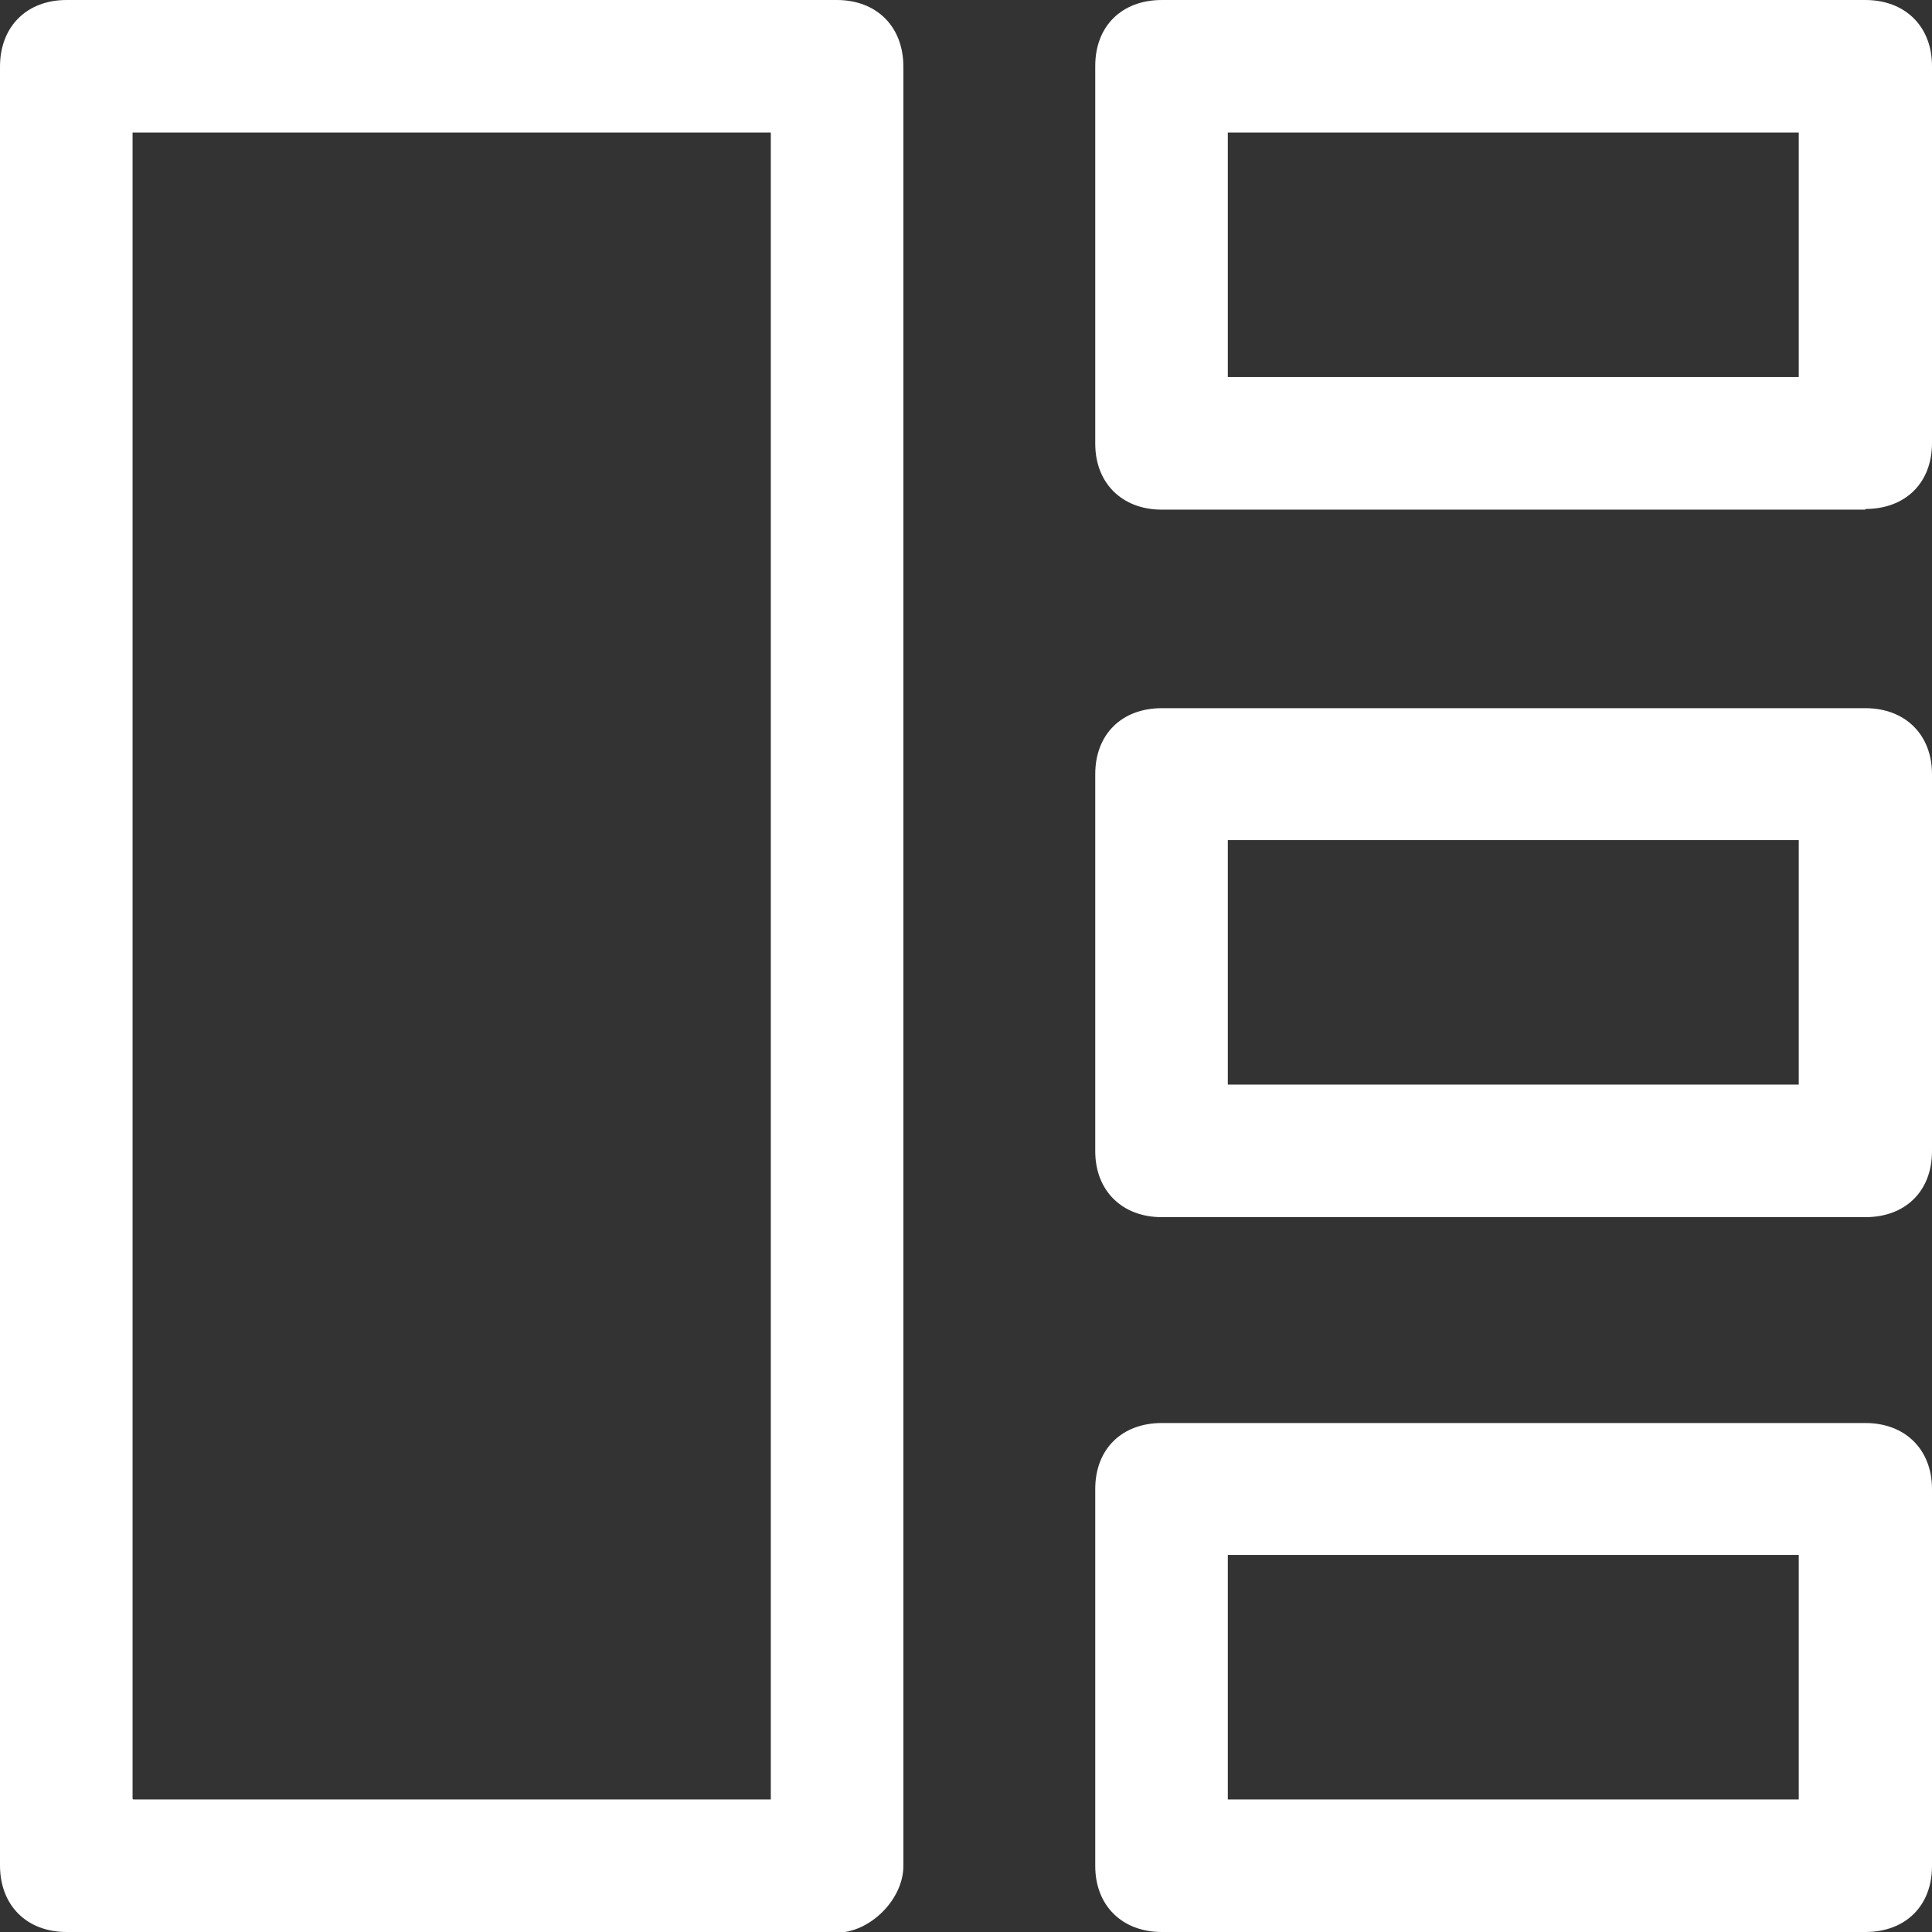
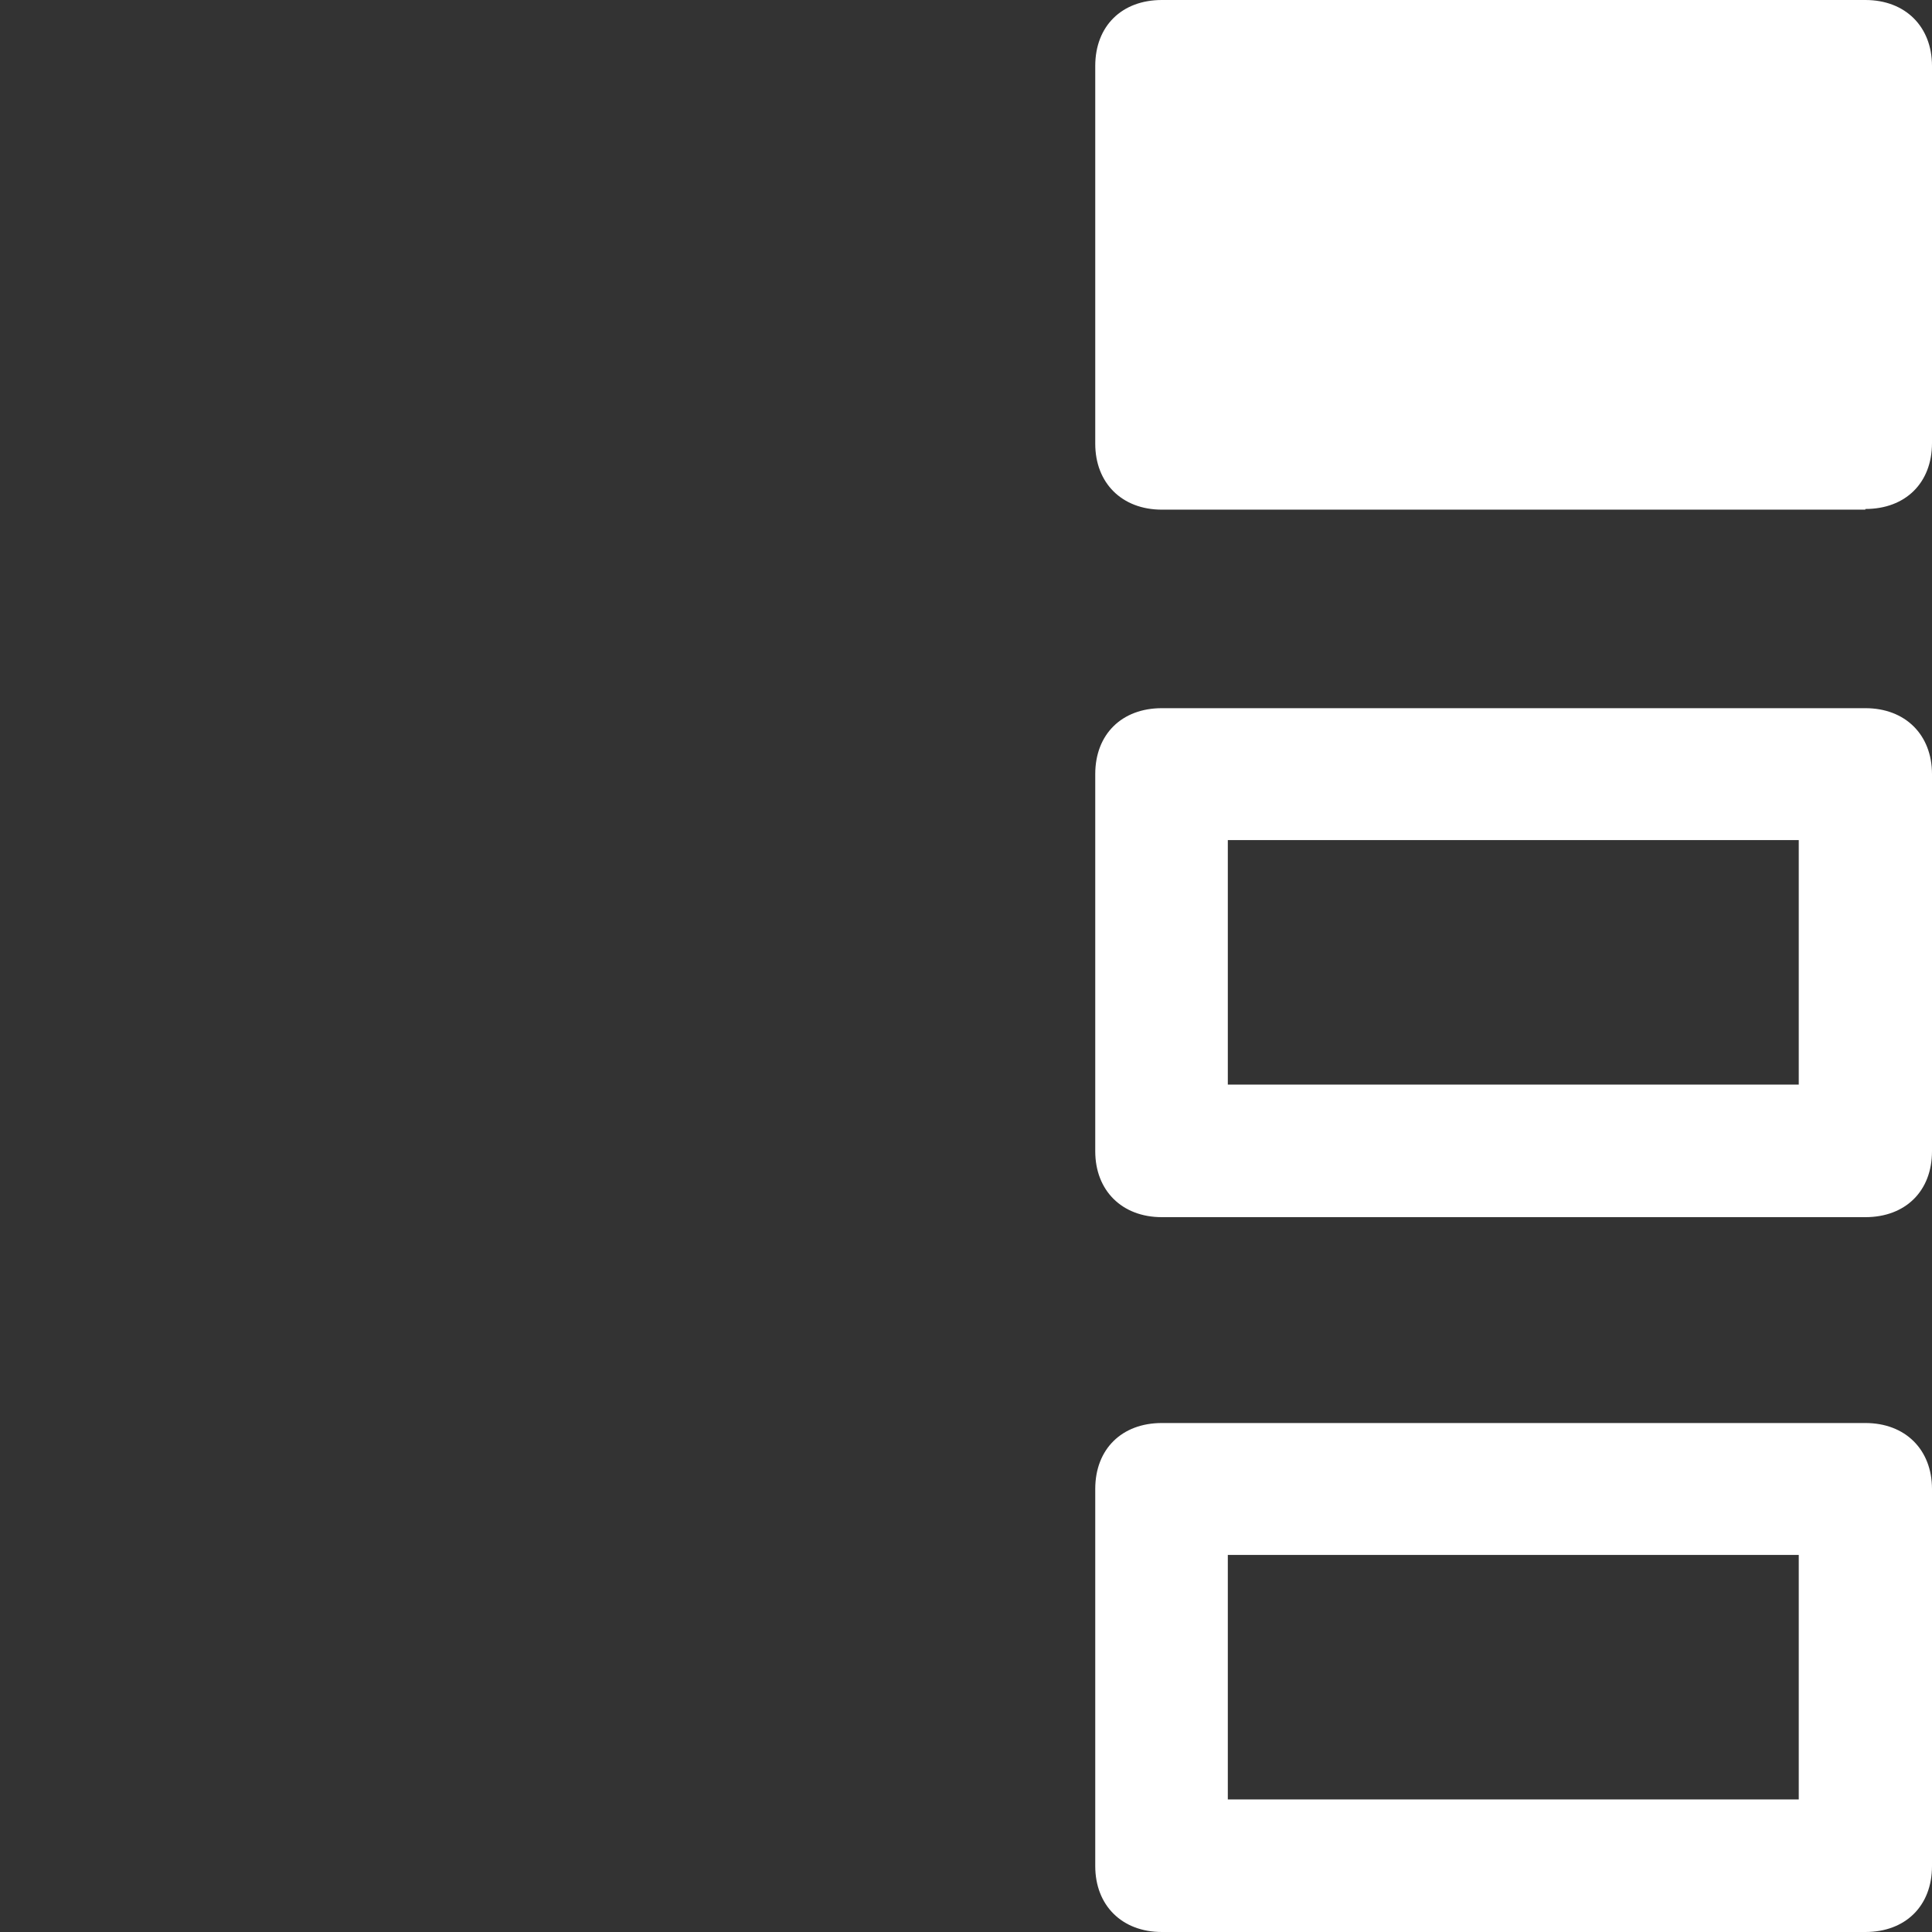
<svg xmlns="http://www.w3.org/2000/svg" id="Ebene_1" viewBox="0 0 29 29">
  <rect x="0" y="0" width="29" height="29" fill="#333333" stroke="none" />
  <defs>
    <style>.cls-1{fill:#fff;}</style>
  </defs>
-   <path class="cls-1" d="m12.56,29H1c-.6,0-1-.4-1-1V1C0,.4.4,0,1,0h11.56c.6,0,1,.4,1,1v27.01c0,.5-.5,1-1,1Zm-10.56-1.99h9.57V1.99H1.99v25.01Z" />
-   <path class="cls-1" d="m28,7.65h-10.56c-.6,0-1-.4-1-.99V.99c0-.6.4-.99,1-.99h10.56c.6,0,1,.4,1,.99v5.66c0,.6-.4.99-1,.99Zm-9.57-1.99h8.57V1.99h-8.57v3.67Z" />
+   <path class="cls-1" d="m28,7.65h-10.56c-.6,0-1-.4-1-.99V.99c0-.6.4-.99,1-.99h10.56c.6,0,1,.4,1,.99v5.66c0,.6-.4.99-1,.99Zm-9.57-1.99h8.57h-8.57v3.67Z" />
  <path class="cls-1" d="m28,18.27h-10.56c-.6,0-1-.4-1-.99v-5.66c0-.6.4-.99,1-.99h10.56c.6,0,1,.4,1,.99v5.66c0,.6-.4.99-1,.99Zm-9.57-1.99h8.57v-3.67h-8.57v3.67Z" />
  <path class="cls-1" d="m28,29h-10.56c-.6,0-1-.4-1-.99v-5.66c0-.6.4-.99,1-.99h10.56c.6,0,1,.4,1,.99v5.66c0,.6-.4.99-1,.99Zm-9.57-1.99h8.57v-3.67h-8.57v3.67Z" />
</svg>